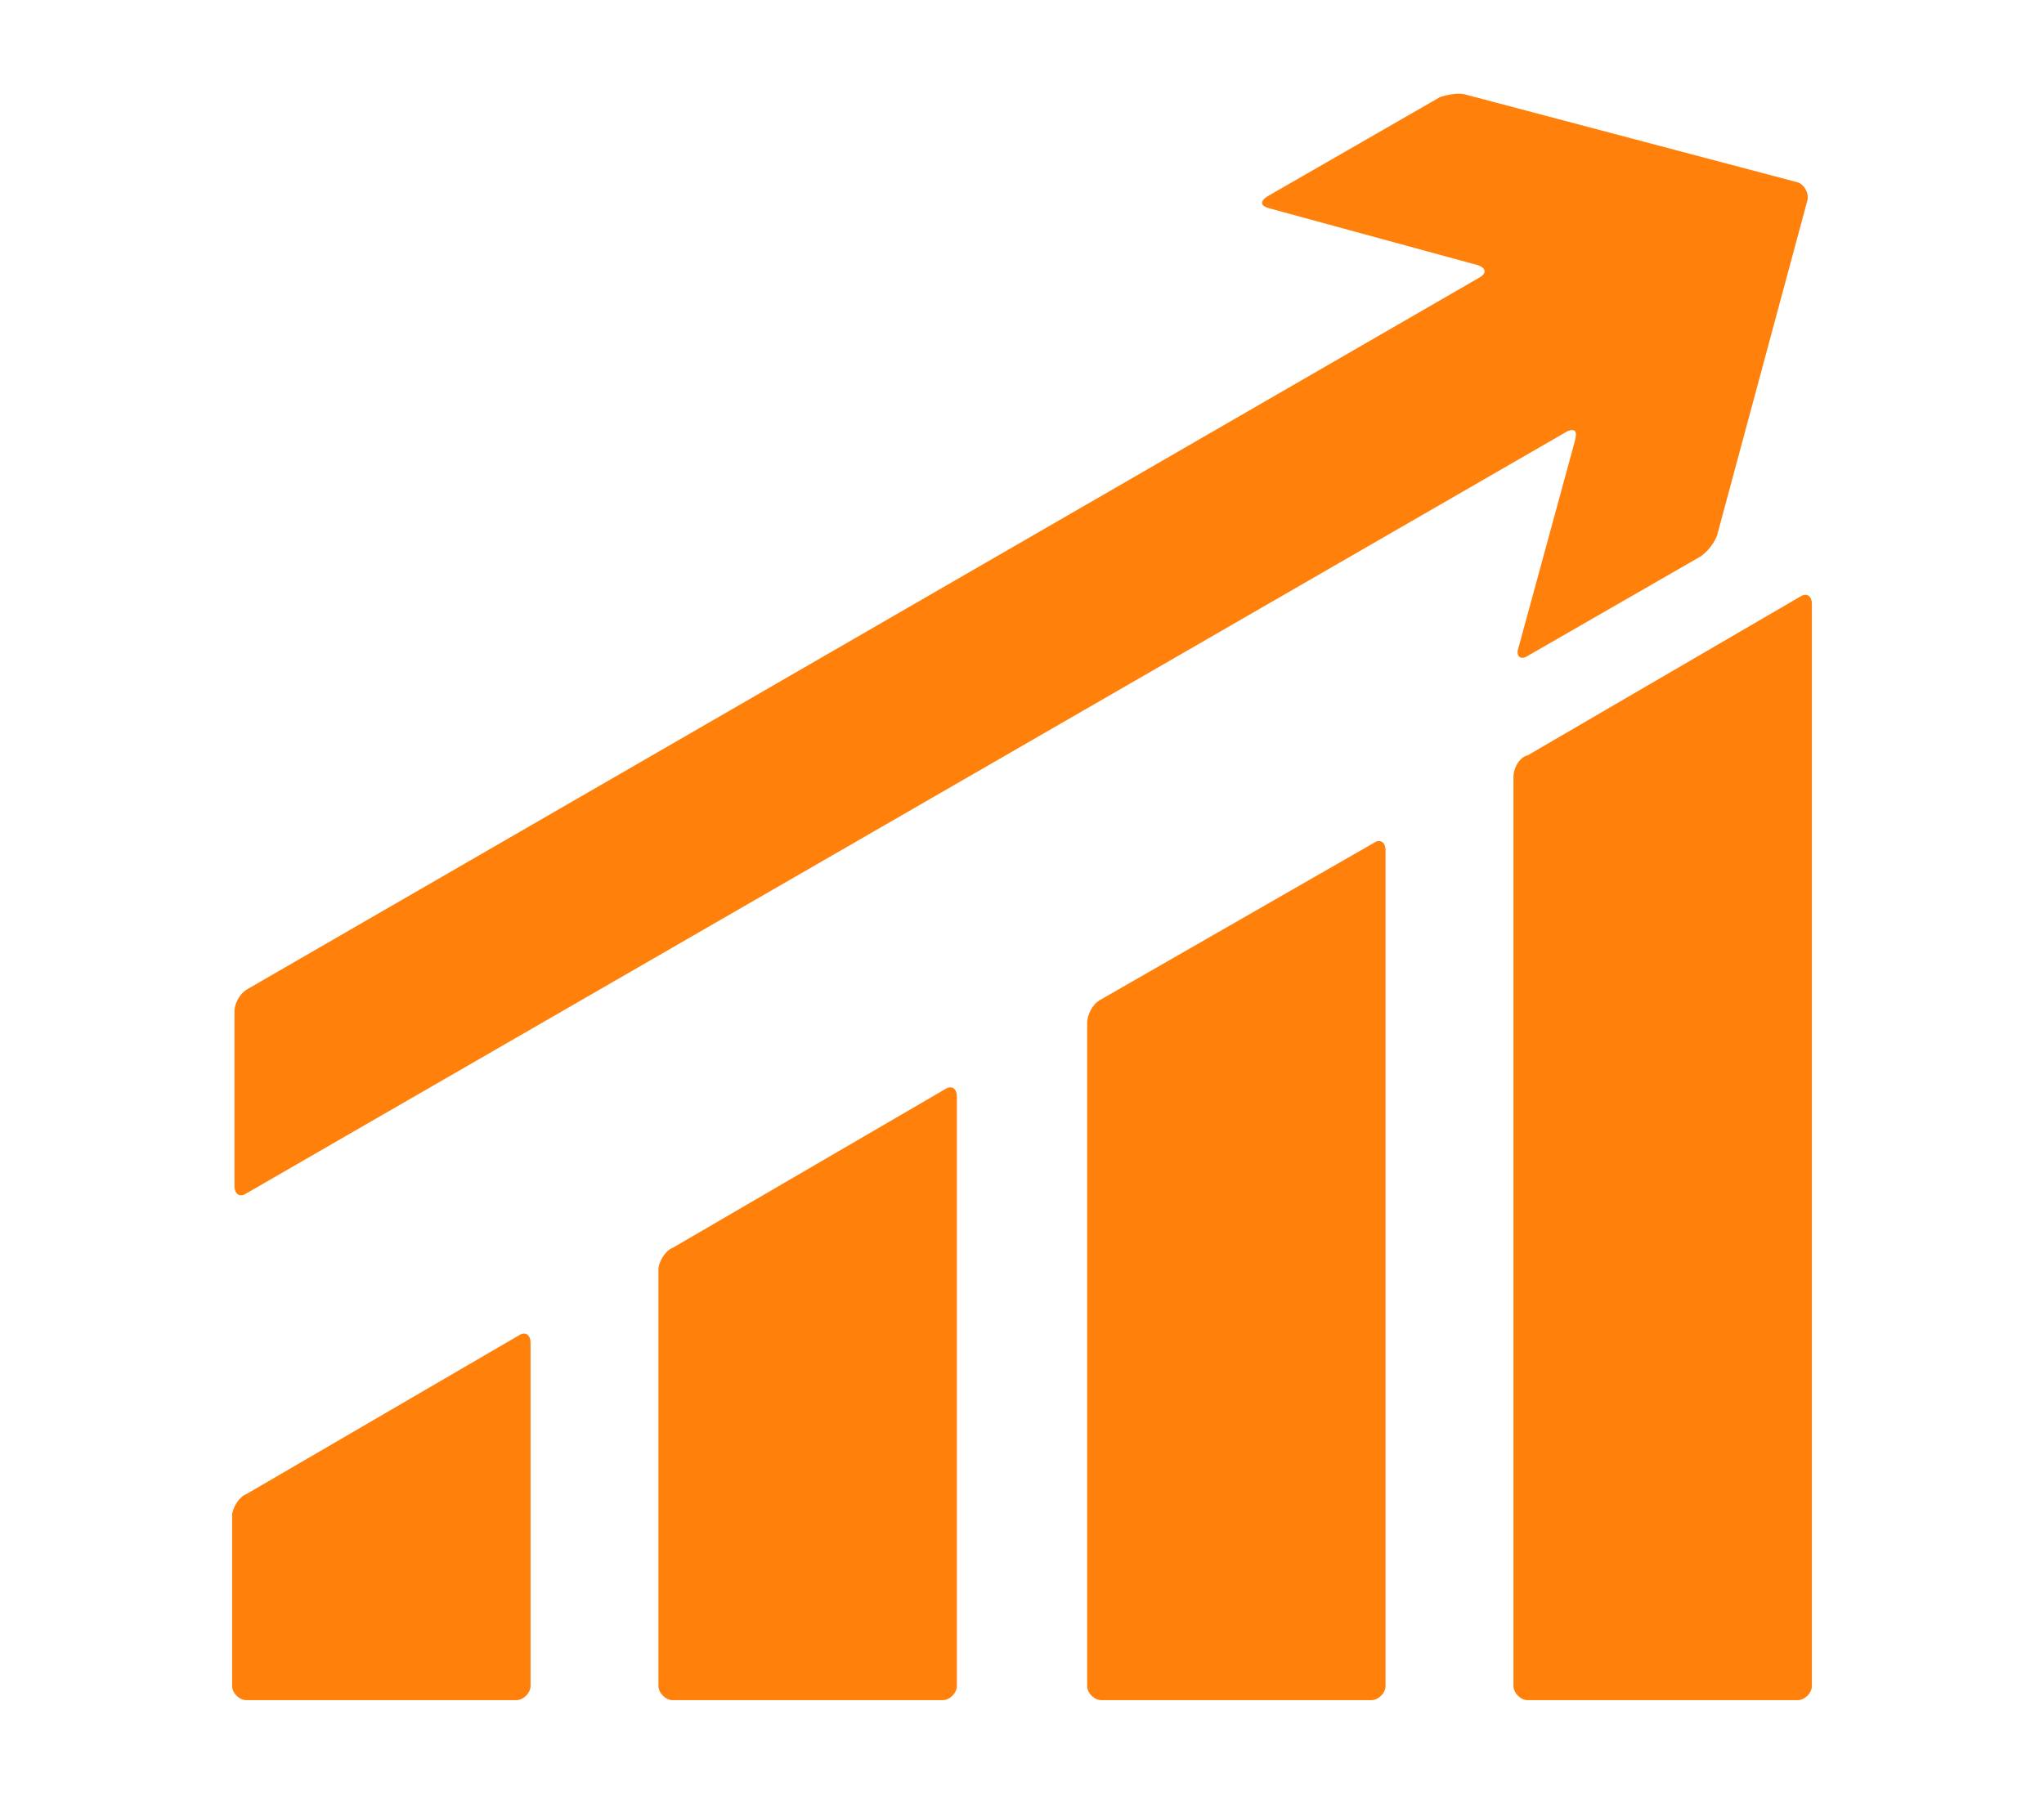
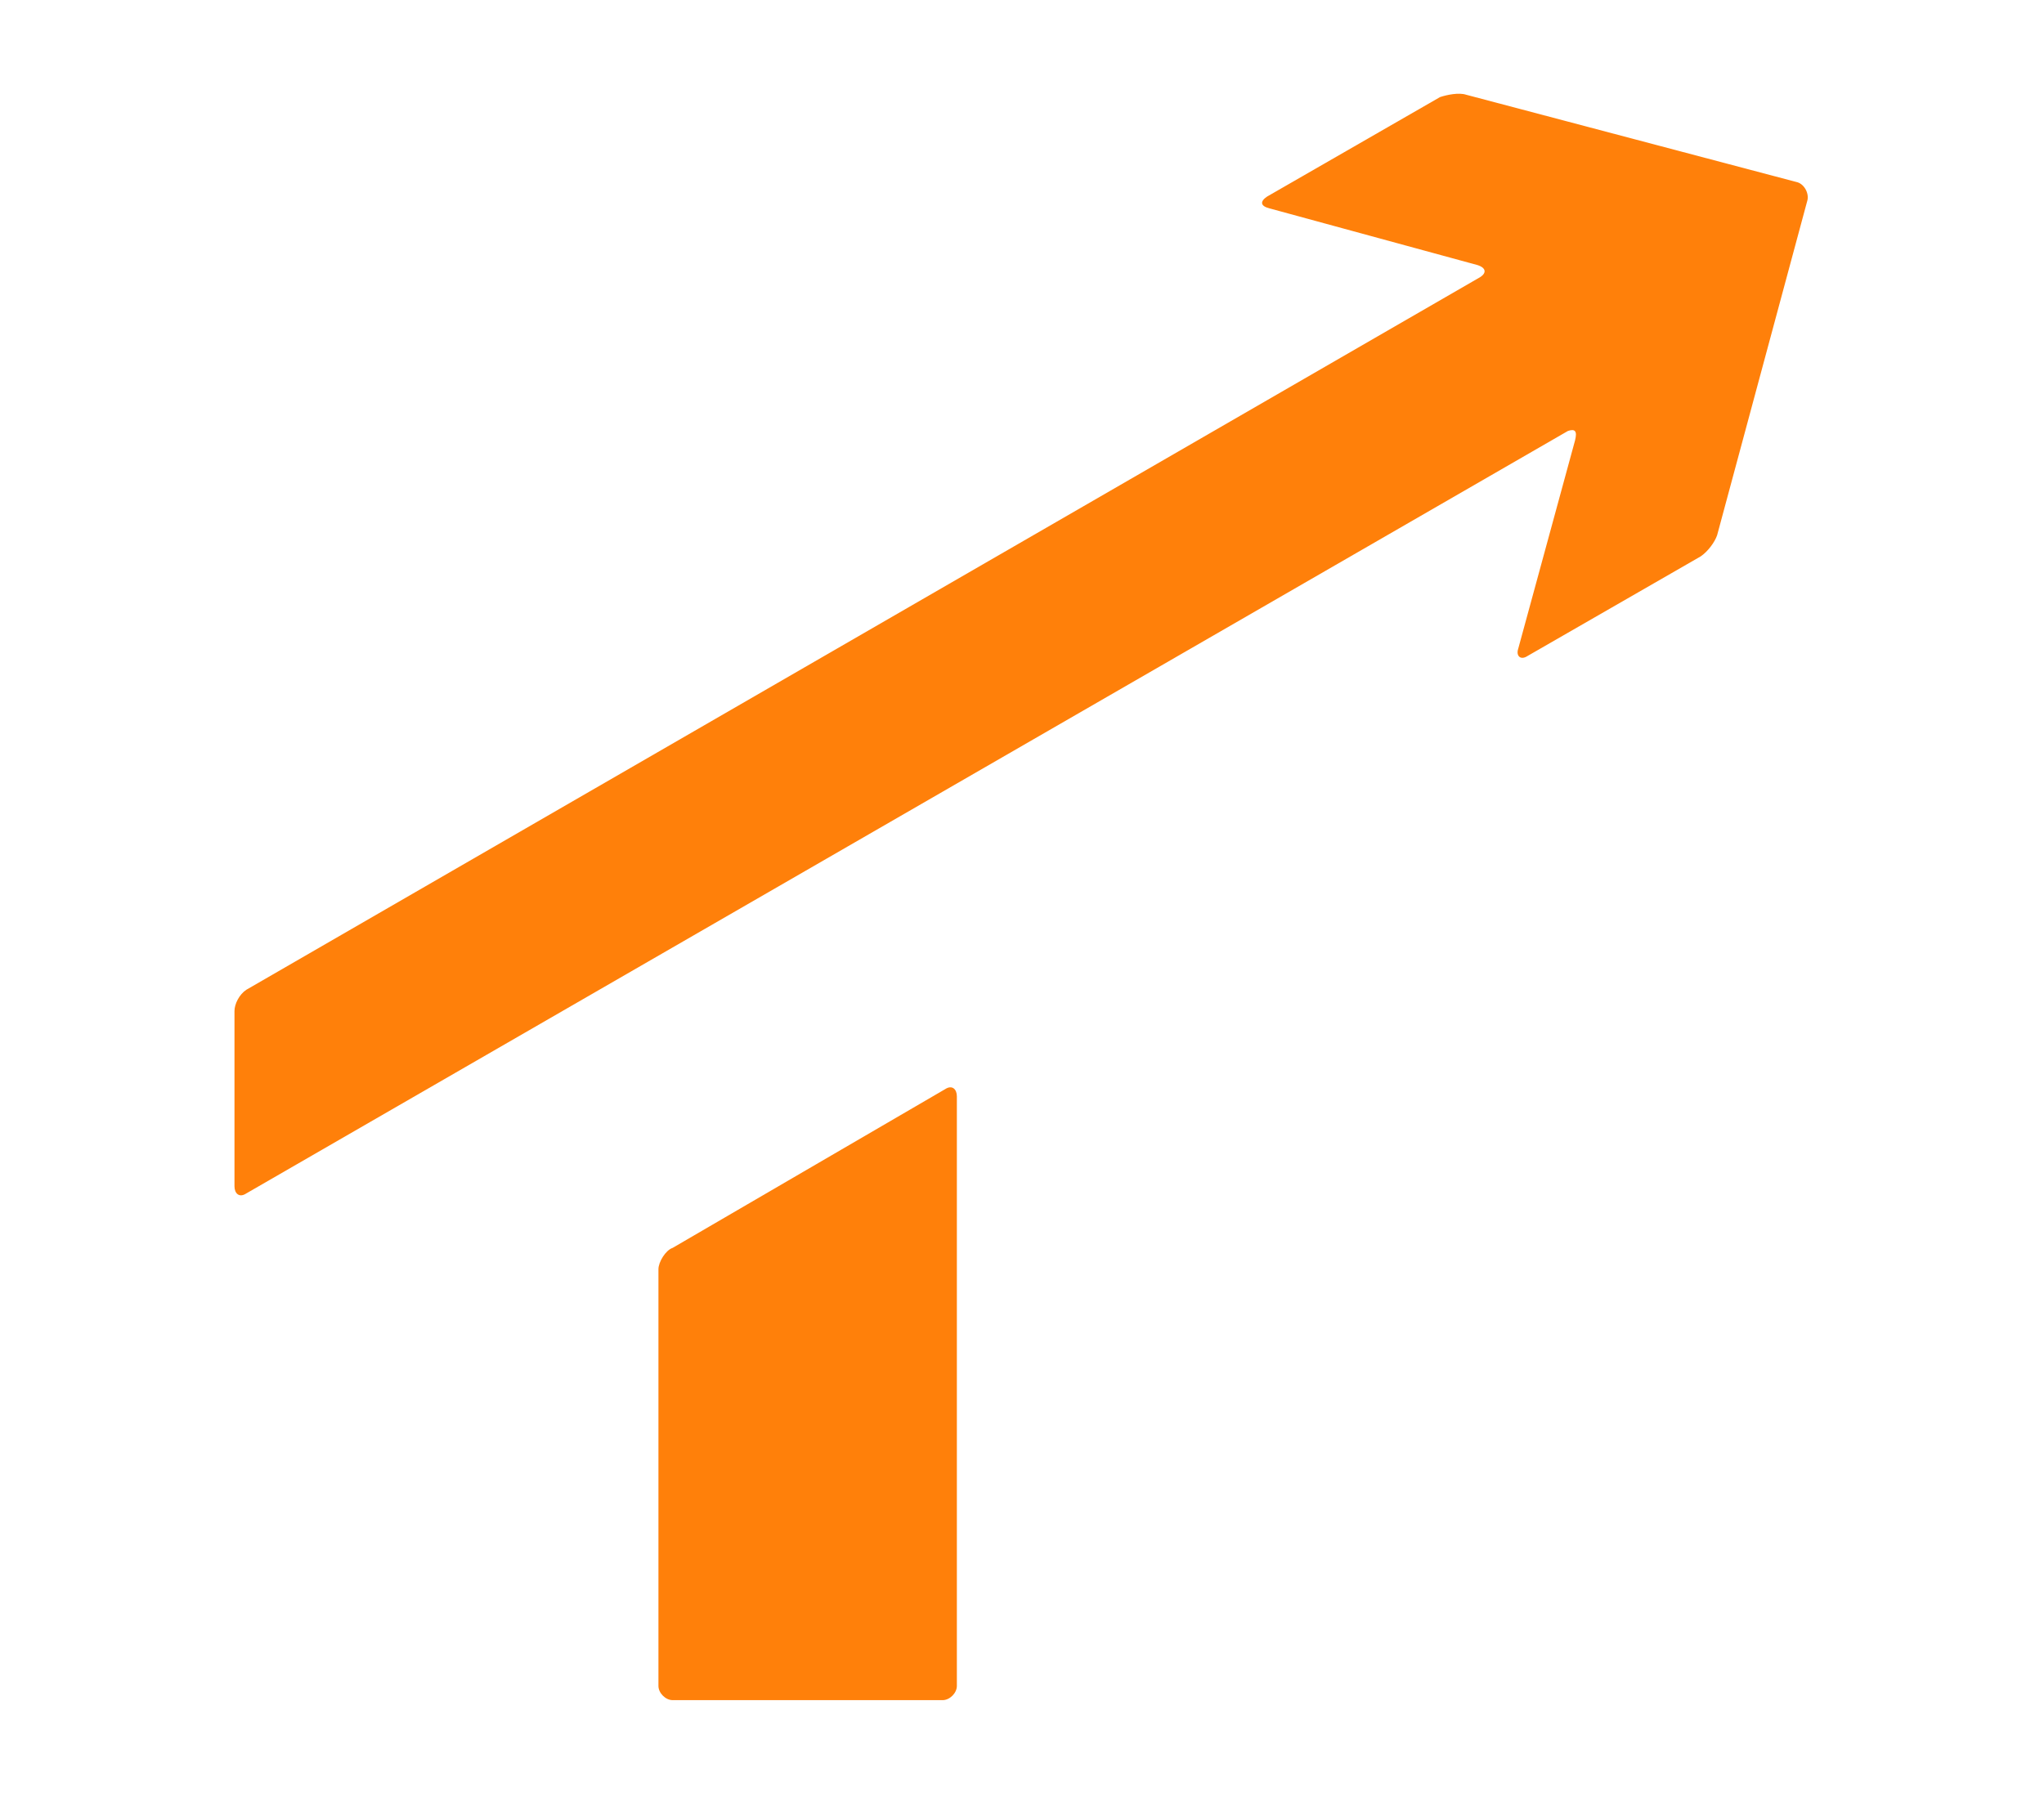
<svg xmlns="http://www.w3.org/2000/svg" version="1.1" id="Calque_1" x="0px" y="0px" viewBox="0 0 86.3 75.8" style="enable-background:new 0 0 86.3 75.8;" xml:space="preserve">
  <style type="text/css"> .st0{fill:#FF800A;} </style>
  <g>
    <path class="st0" d="M66.5,18.6l-2.4,8.8c-0.1,0.3,0.1,0.5,0.4,0.3l7.3-4.2c0.3-0.2,0.6-0.6,0.7-0.9l3.8-14.1 c0.1-0.3-0.1-0.7-0.4-0.8L61.9,4c-0.3-0.1-0.8,0-1.1,0.1l-7.3,4.2c-0.3,0.2-0.3,0.4,0.1,0.5l8.8,2.4c0.3,0.1,0.4,0.3,0.1,0.5 L10.4,41.8c-0.3,0.2-0.5,0.6-0.5,0.9l0,7.4c0,0.3,0.2,0.5,0.5,0.3l55.8-32.2C66.5,18.1,66.6,18.2,66.5,18.6z" />
-     <path class="st0" d="M9.8,64v7.2c0,0.3,0.3,0.6,0.6,0.6h11.4c0.3,0,0.6-0.3,0.6-0.6l0-14.5c0-0.3-0.2-0.5-0.5-0.3l-11.5,6.7 C10.1,63.2,9.8,63.7,9.8,64z" />
    <path class="st0" d="M27.8,53.6v17.6c0,0.3,0.3,0.6,0.6,0.6h11.4c0.3,0,0.6-0.3,0.6-0.6V46.3c0-0.3-0.2-0.5-0.5-0.3l-11.5,6.7 C28.1,52.8,27.8,53.3,27.8,53.6z" />
-     <path class="st0" d="M45.9,43.2l0,28c0,0.3,0.3,0.6,0.6,0.6h11.4c0.3,0,0.6-0.3,0.6-0.6V35.9c0-0.3-0.2-0.5-0.5-0.3l-11.5,6.6 C46.1,42.4,45.9,42.9,45.9,43.2z" />
-     <path class="st0" d="M63.9,32.8v38.4c0,0.3,0.3,0.6,0.6,0.6h11.4c0.3,0,0.6-0.3,0.6-0.6l0-45.7c0-0.3-0.2-0.5-0.5-0.3l-11.5,6.7 C64.1,32,63.9,32.5,63.9,32.8z" />
  </g>
</svg>